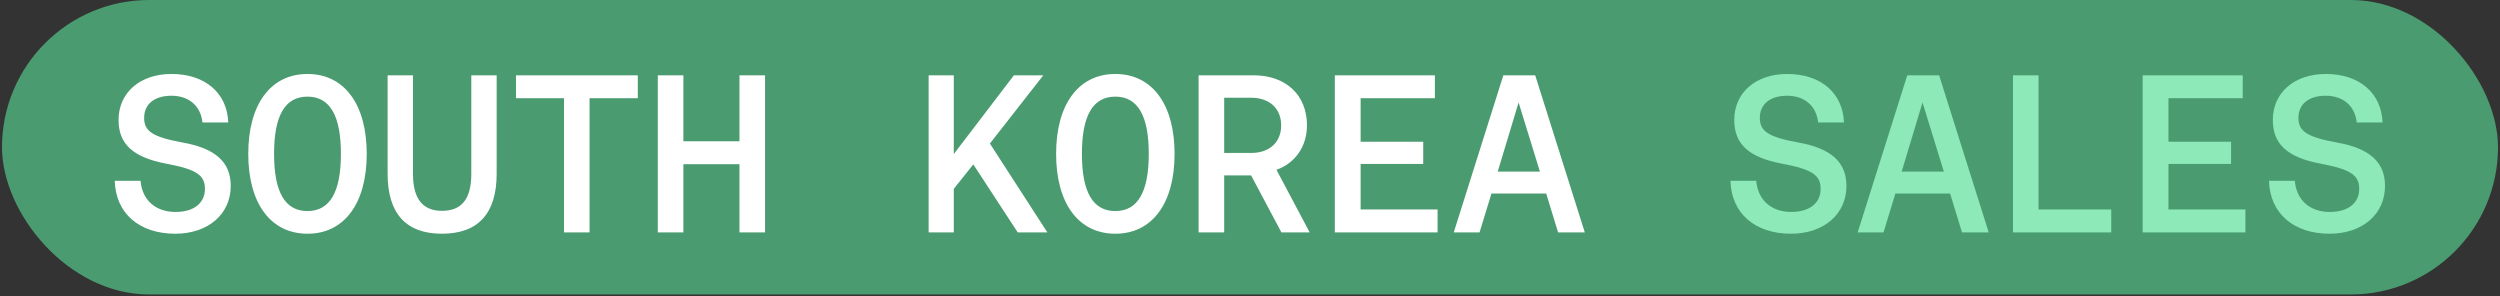
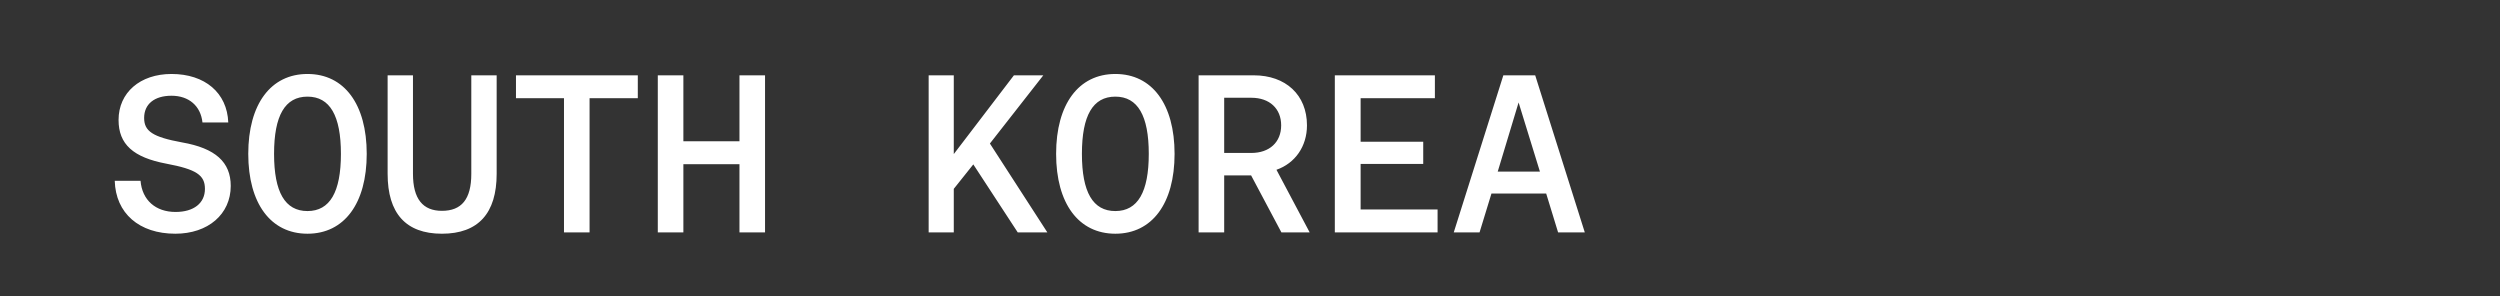
<svg xmlns="http://www.w3.org/2000/svg" width="312" height="37" viewBox="0 0 312 37" fill="none">
  <rect x="0" y="0" width="312" height="37" fill="#333333" stroke="none" />
-   <rect x="0.25" width="311.5" height="36.75" rx="18.375" fill="#4A9C70" />
  <path d="M21.88 29.168C17.372 29.168 14.432 26.62 14.32 22.56H17.54C17.736 24.968 19.416 26.452 21.908 26.452C24.176 26.452 25.576 25.36 25.576 23.568C25.576 21.86 24.512 21.132 20.788 20.432C16.616 19.648 14.796 17.996 14.796 14.972C14.796 11.556 17.484 9.232 21.404 9.232C25.576 9.232 28.348 11.584 28.488 15.28H25.268C25.044 13.208 23.56 11.948 21.404 11.948C19.276 11.948 17.988 12.984 17.988 14.72C17.988 16.372 19.052 17.1 22.72 17.772C26.892 18.5 28.796 20.236 28.796 23.204C28.796 26.732 25.968 29.168 21.88 29.168ZM38.375 29.168C33.783 29.168 30.983 25.388 30.983 19.2C30.983 13.012 33.783 9.232 38.375 9.232C42.967 9.232 45.767 13.012 45.767 19.2C45.767 25.388 42.967 29.168 38.375 29.168ZM38.375 26.34C41.175 26.34 42.547 23.96 42.547 19.2C42.547 14.44 41.175 12.06 38.375 12.06C35.575 12.06 34.203 14.412 34.203 19.2C34.203 23.988 35.575 26.34 38.375 26.34ZM55.151 29.168C50.643 29.168 48.375 26.62 48.375 21.692V9.4H51.539V21.692C51.539 24.828 52.771 26.312 55.151 26.312C57.587 26.312 58.819 24.884 58.819 21.692V9.4H61.983V21.692C61.983 26.62 59.687 29.168 55.151 29.168ZM73.578 29H70.386V12.256H64.394V9.4H79.598V12.256H73.578V29ZM85.285 29H82.093V9.4H85.285V17.632H92.285V9.4H95.477V29H92.285V20.488H85.285V29ZM119.032 29H115.896V9.4H119.032V19.228L126.536 9.4H130.204L123.54 17.912L130.708 29H127.012L121.468 20.516L119.032 23.568V29ZM139.195 29.168C134.603 29.168 131.803 25.388 131.803 19.2C131.803 13.012 134.603 9.232 139.195 9.232C143.787 9.232 146.587 13.012 146.587 19.2C146.587 25.388 143.787 29.168 139.195 29.168ZM139.195 26.34C141.995 26.34 143.367 23.96 143.367 19.2C143.367 14.44 141.995 12.06 139.195 12.06C136.395 12.06 135.023 14.412 135.023 19.2C135.023 23.988 136.395 26.34 139.195 26.34ZM152.778 29H149.586V9.4H156.474C160.45 9.4 163.11 11.836 163.11 15.644C163.11 18.276 161.626 20.376 159.302 21.188L163.446 29H159.918L156.138 21.888H152.778V29ZM152.778 12.2V19.088H156.166C158.434 19.088 159.89 17.744 159.89 15.644C159.89 13.544 158.434 12.2 156.166 12.2H152.778ZM179.41 29H166.586V9.4H179.074V12.256H169.806V17.688H177.618V20.46H169.806V26.144H179.41V29ZM184.649 29H181.429L187.617 9.4H191.593L197.781 29H194.449L192.965 24.156H186.133L184.649 29ZM189.521 12.788L186.917 21.412H192.181L189.521 12.788Z" fill="white" />
-   <path d="M223.519 29.168C219.011 29.168 216.071 26.62 215.959 22.56H219.179C219.375 24.968 221.055 26.452 223.547 26.452C225.815 26.452 227.215 25.36 227.215 23.568C227.215 21.86 226.151 21.132 222.427 20.432C218.255 19.648 216.435 17.996 216.435 14.972C216.435 11.556 219.123 9.232 223.043 9.232C227.215 9.232 229.987 11.584 230.127 15.28H226.907C226.683 13.208 225.199 11.948 223.043 11.948C220.915 11.948 219.627 12.984 219.627 14.72C219.627 16.372 220.691 17.1 224.359 17.772C228.531 18.5 230.435 20.236 230.435 23.204C230.435 26.732 227.607 29.168 223.519 29.168ZM235.059 29H231.839L238.027 9.4H242.003L248.191 29H244.859L243.375 24.156H236.543L235.059 29ZM239.931 12.788L237.327 21.412H242.591L239.931 12.788ZM263.482 29H251.218V9.4H254.41V26.144H263.482V29ZM280.229 29H267.405V9.4H279.893V12.256H270.625V17.688H278.437V20.46H270.625V26.144H280.229V29ZM290.733 29.168C286.225 29.168 283.285 26.62 283.173 22.56H286.393C286.589 24.968 288.269 26.452 290.761 26.452C293.029 26.452 294.429 25.36 294.429 23.568C294.429 21.86 293.365 21.132 289.641 20.432C285.469 19.648 283.649 17.996 283.649 14.972C283.649 11.556 286.337 9.232 290.257 9.232C294.429 9.232 297.201 11.584 297.341 15.28H294.121C293.897 13.208 292.413 11.948 290.257 11.948C288.129 11.948 286.841 12.984 286.841 14.72C286.841 16.372 287.905 17.1 291.573 17.772C295.745 18.5 297.649 20.236 297.649 23.204C297.649 26.732 294.821 29.168 290.733 29.168Z" fill="#8DE9B8" />
</svg>